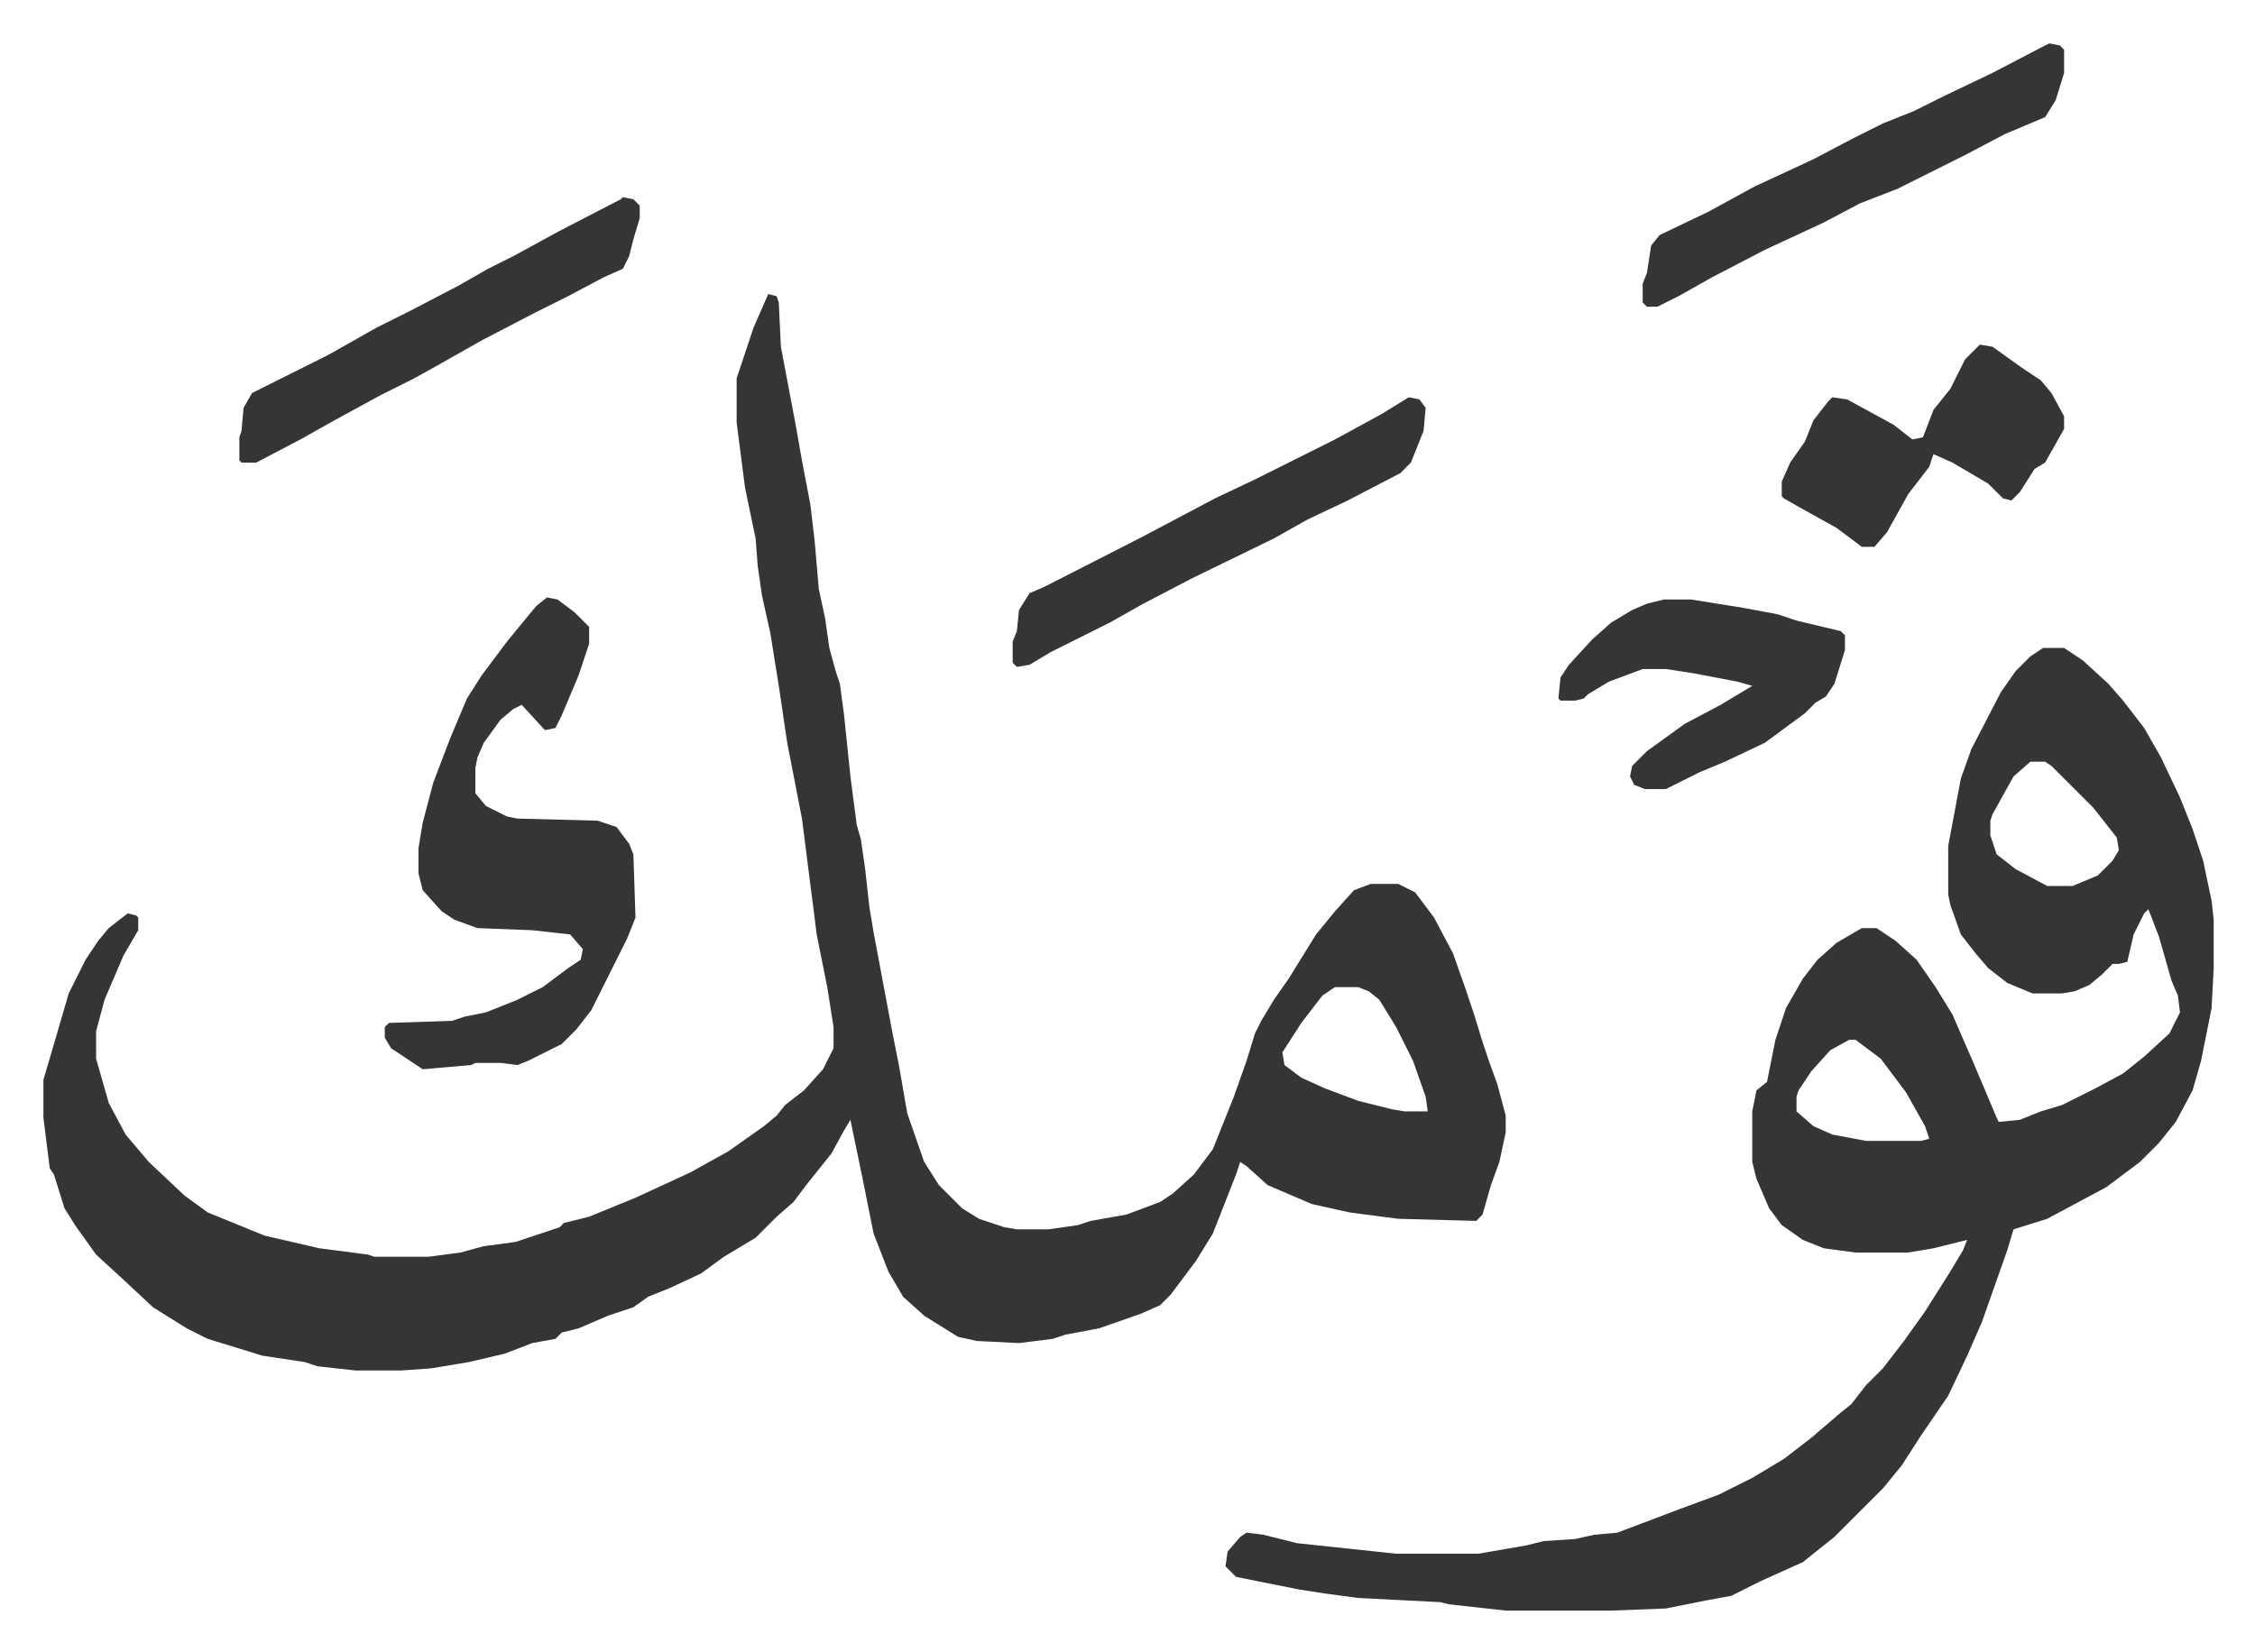
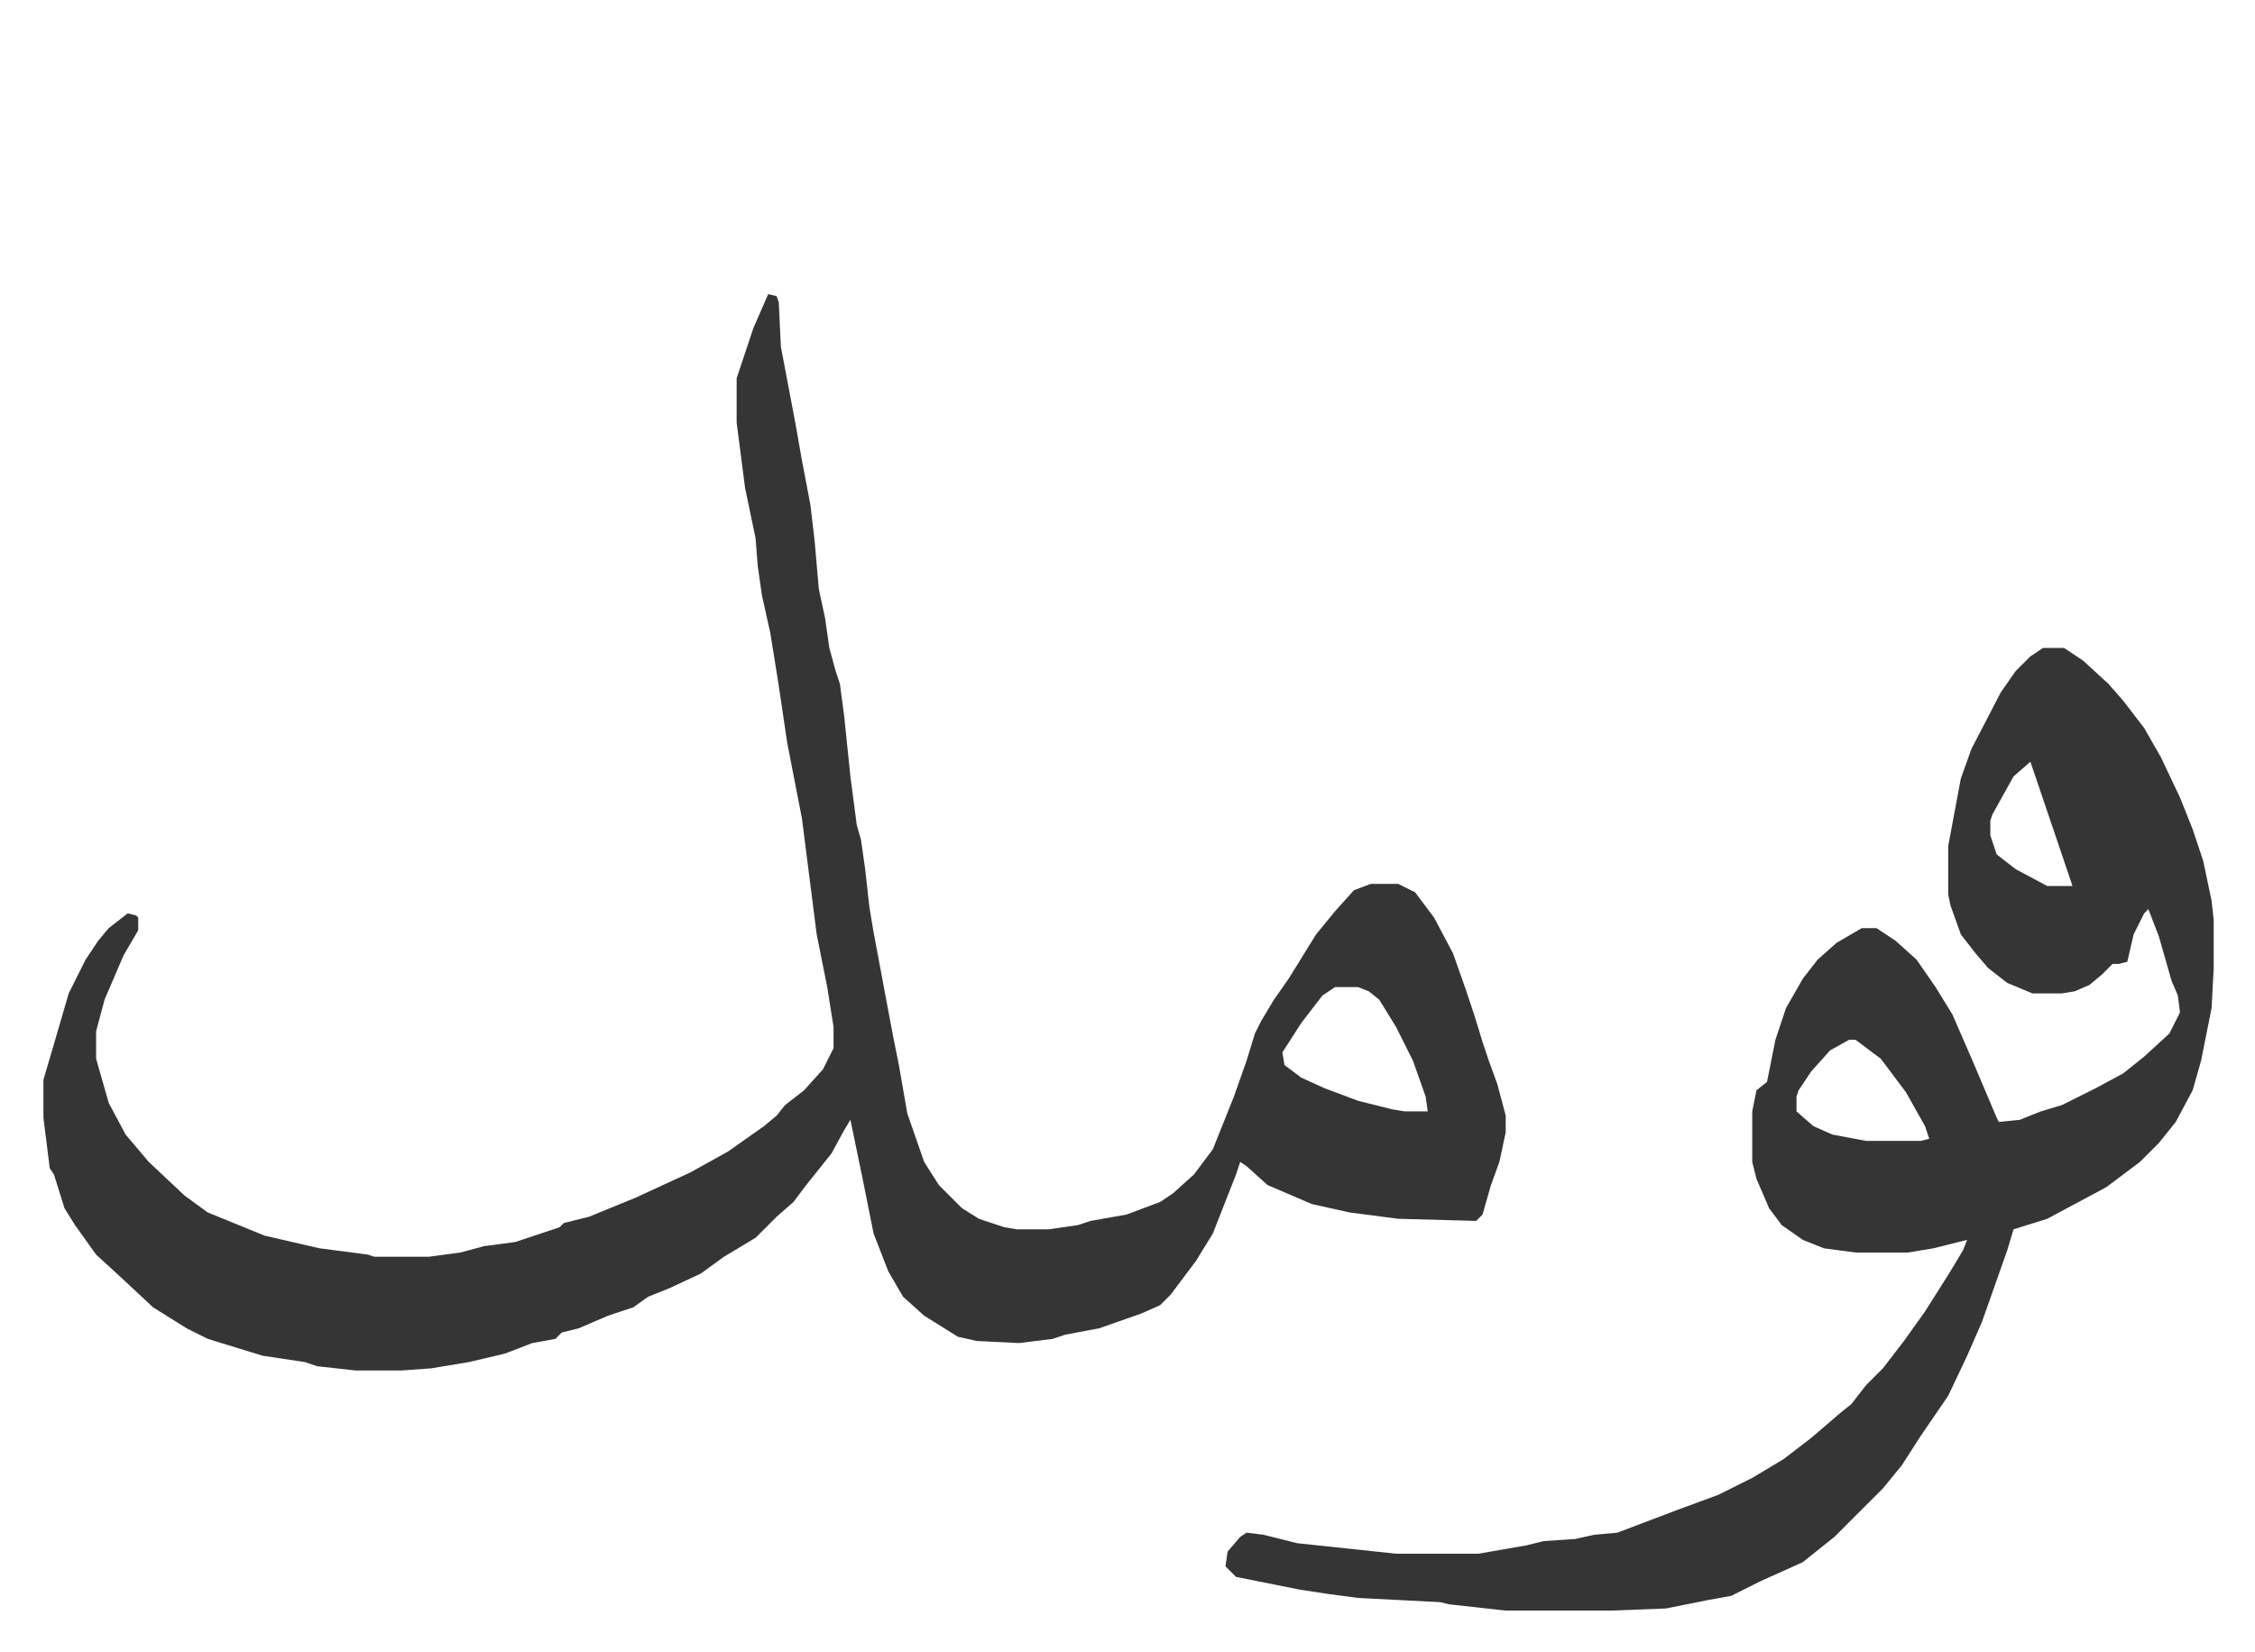
<svg xmlns="http://www.w3.org/2000/svg" viewBox="-20.6 348.4 1070.2 784.2">
-   <path fill="#353535" id="rule_normal" d="m344 488 4 1 1 3 1 21 7 37 3 17 4 21 2 17 2 23 3 14 2 14 3 11 2 6 2 15 3 29 3 23 2 7 2 14 2 18 2 12 9 48 3 15 4 23 8 23 7 11 11 11 8 5 12 4 6 1h15l14-2 6-2 17-3 16-6 6-4 10-9 9-12 10-25 6-17 4-13 3-6 6-10 7-10 13-21 9-11 9-10 8-3h13l8 4 9 12 9 17 6 17 4 12 4 13 3 9 4 11 4 15v8l-3 14-4 11-4 14-3 3-37-1-23-3-18-4-21-9-10-9-3-2-2 6-11 28-8 13-12 16-5 5-9 4-20 7-16 3-6 2-16 2-20-1-9-2-16-10-10-9-7-12-7-18-5-25-6-29-3 5-6 11-12 15-6 8-8 7-10 10-15 9-11 8-15 7-10 4-7 5-12 4-14 6-8 2-3 3-11 2-13 5-17 4-18 3-14 1h-22l-18-2-6-2-20-3-26-8-10-5-16-10-15-14-12-11-10-14-5-8-5-16-2-3-3-24v-18l5-17 7-24 8-16 6-9 5-6 9-7 4 1 1 1v6l-7 12-9 21-4 15v13l6 21 8 15 11 13 17 16 11 8 27 11 26 6 23 3 3 1h26l15-2 11-3 15-2 21-7 2-2 12-3 22-9 26-12 9-5 9-5 17-12 6-5 4-5 9-7 9-10 5-10v-10l-3-19-5-25-7-55-7-36-4-27-4-25-4-18-2-14-1-13-5-24-4-31v-21l8-24zm269 329-6 4-10 13-9 14 1 6 8 6 11 5 16 6 16 4 6 1h11l-1-7-6-17-8-16-8-13-5-4-5-2zm336-161h10l9 6 12 11 7 8 10 13 8 14 9 19 6 15 5 15 4 19 1 9v23l-1 19-5 25-4 14-8 15-8 10-9 9-16 12-28 15-16 5-3 10-12 34-7 16-9 19-13 19-9 14-9 11-9 9-5 5-9 9-10 8-5 4-20 9-14 7-11 2-20 4-26 1h-50l-27-3-4-1-39-2-15-2-13-2-30-6-5-5 1-7 6-7 3-2 8 1 16 4 47 5h39l23-4 8-2 15-1 9-2 11-1 29-11 19-7 16-8 15-9 13-10 14-12 5-4 7-9 8-8 10-13 10-14 12-19 6-10 2-5-16 4-12 2h-25l-15-2-10-4-10-7-6-8-6-14-2-8v-24l2-10 5-4 4-20 5-15 8-14 7-9 9-8 12-7h7l9 6 10 9 9 13 8 13 10 23 11 26 1 2 10-1 10-4 10-3 16-8 13-7 10-8 12-11 5-10-1-8-3-7-6-21-5-13-2 2-5 10-3 13-4 1h-3l-5 5-6 5-7 3-6 1h-14l-12-5-9-7-6-7-7-9-5-14-1-5v-23l6-32 5-14 14-27 7-10 7-7zm-6 54-8 7-10 18-1 3v7l3 9 9 7 15 8h12l12-5 7-7 3-5-1-6-11-14-8-8-5-5-7-7-3-2zm-86 132-9 5-9 10-6 9-1 3v7l8 7 9 4 16 3h26l4-1-2-6-9-16-12-16-12-9z" />
-   <path fill="#353535" id="rule_normal" d="m239 632 5 1 8 6 7 7v8l-5 15-8 19-3 6-5 1-11-12-4 2-6 5-8 11-3 7-1 5v12l5 6 10 5 5 1 38 1 9 3 6 8 2 5 1 30-4 10-17 34-7 9-7 7-16 8-5 2-8-1h-12l-2 1-23 2-9-6-6-4-3-5v-5l2-2 30-1 6-2 10-2 15-6 12-6 12-9 6-4 1-5-6-7-18-2-26-1-11-4-6-4-9-10-2-8v-12l2-12 5-19 8-21 8-19 7-11 12-16 9-11 5-6zm713-263 5 1 2 2v11l-4 13-5 8-19 8-19 10-16 8-16 8-18 7-17 9-28 13-25 13-16 9-10 5h-5l-2-2v-9l2-5 2-13 4-5 23-11 22-12 28-13 19-10 14-7 15-6 14-7 23-11 23-12zM648 537l5 1 3 4-1 11-6 15-5 5-25 13-19 9-16 9-39 19-23 12-16 9-28 14-10 6-6 1-2-2v-10l2-5 1-10 5-8 7-3 47-24 34-18 19-9 16-8 22-11 22-12zm271-25 6 1 14 10 9 6 5 6 6 11v6l-9 16-5 3-7 11-4 4-4-1-7-7-17-10-9-4-2 6-10 13-10 18-6 7h-6l-12-9-18-10-7-4-1-1v-7l4-9 7-10 4-10 7-9 2-2 7 1 22 12 9 7 5-1 5-13 8-10 7-14zM769 633h13l25 4 16 3 9 3 21 5 2 2v7l-5 16-4 6-5 3-5 5-19 14-19 9-12 5-16 8h-10l-5-2-2-4 1-5 7-7 18-13 17-9 15-9-7-2-21-4-13-2h-11l-16 6-10 6-2 2-4 1h-7l-1-1 1-10 4-6 11-12 9-8 10-6 7-3zM275 442l5 1 3 3v6l-3 10-2 8-3 6-9 4-17 9-16 8-25 13-23 13-9 5-16 8-22 12-16 9-21 11h-7l-1-1v-11l1-3 1-11 4-7 16-8 20-10 23-13 16-8 23-12 14-8 12-6 22-12 29-15z" />
+   <path fill="#353535" id="rule_normal" d="m344 488 4 1 1 3 1 21 7 37 3 17 4 21 2 17 2 23 3 14 2 14 3 11 2 6 2 15 3 29 3 23 2 7 2 14 2 18 2 12 9 48 3 15 4 23 8 23 7 11 11 11 8 5 12 4 6 1h15l14-2 6-2 17-3 16-6 6-4 10-9 9-12 10-25 6-17 4-13 3-6 6-10 7-10 13-21 9-11 9-10 8-3h13l8 4 9 12 9 17 6 17 4 12 4 13 3 9 4 11 4 15v8l-3 14-4 11-4 14-3 3-37-1-23-3-18-4-21-9-10-9-3-2-2 6-11 28-8 13-12 16-5 5-9 4-20 7-16 3-6 2-16 2-20-1-9-2-16-10-10-9-7-12-7-18-5-25-6-29-3 5-6 11-12 15-6 8-8 7-10 10-15 9-11 8-15 7-10 4-7 5-12 4-14 6-8 2-3 3-11 2-13 5-17 4-18 3-14 1h-22l-18-2-6-2-20-3-26-8-10-5-16-10-15-14-12-11-10-14-5-8-5-16-2-3-3-24v-18l5-17 7-24 8-16 6-9 5-6 9-7 4 1 1 1v6l-7 12-9 21-4 15v13l6 21 8 15 11 13 17 16 11 8 27 11 26 6 23 3 3 1h26l15-2 11-3 15-2 21-7 2-2 12-3 22-9 26-12 9-5 9-5 17-12 6-5 4-5 9-7 9-10 5-10v-10l-3-19-5-25-7-55-7-36-4-27-4-25-4-18-2-14-1-13-5-24-4-31v-21l8-24zm269 329-6 4-10 13-9 14 1 6 8 6 11 5 16 6 16 4 6 1h11l-1-7-6-17-8-16-8-13-5-4-5-2zm336-161h10l9 6 12 11 7 8 10 13 8 14 9 19 6 15 5 15 4 19 1 9v23l-1 19-5 25-4 14-8 15-8 10-9 9-16 12-28 15-16 5-3 10-12 34-7 16-9 19-13 19-9 14-9 11-9 9-5 5-9 9-10 8-5 4-20 9-14 7-11 2-20 4-26 1h-50l-27-3-4-1-39-2-15-2-13-2-30-6-5-5 1-7 6-7 3-2 8 1 16 4 47 5h39l23-4 8-2 15-1 9-2 11-1 29-11 19-7 16-8 15-9 13-10 14-12 5-4 7-9 8-8 10-13 10-14 12-19 6-10 2-5-16 4-12 2h-25l-15-2-10-4-10-7-6-8-6-14-2-8v-24l2-10 5-4 4-20 5-15 8-14 7-9 9-8 12-7h7l9 6 10 9 9 13 8 13 10 23 11 26 1 2 10-1 10-4 10-3 16-8 13-7 10-8 12-11 5-10-1-8-3-7-6-21-5-13-2 2-5 10-3 13-4 1h-3l-5 5-6 5-7 3-6 1h-14l-12-5-9-7-6-7-7-9-5-14-1-5v-23l6-32 5-14 14-27 7-10 7-7zm-6 54-8 7-10 18-1 3v7l3 9 9 7 15 8h12zm-86 132-9 5-9 10-6 9-1 3v7l8 7 9 4 16 3h26l4-1-2-6-9-16-12-16-12-9z" />
</svg>